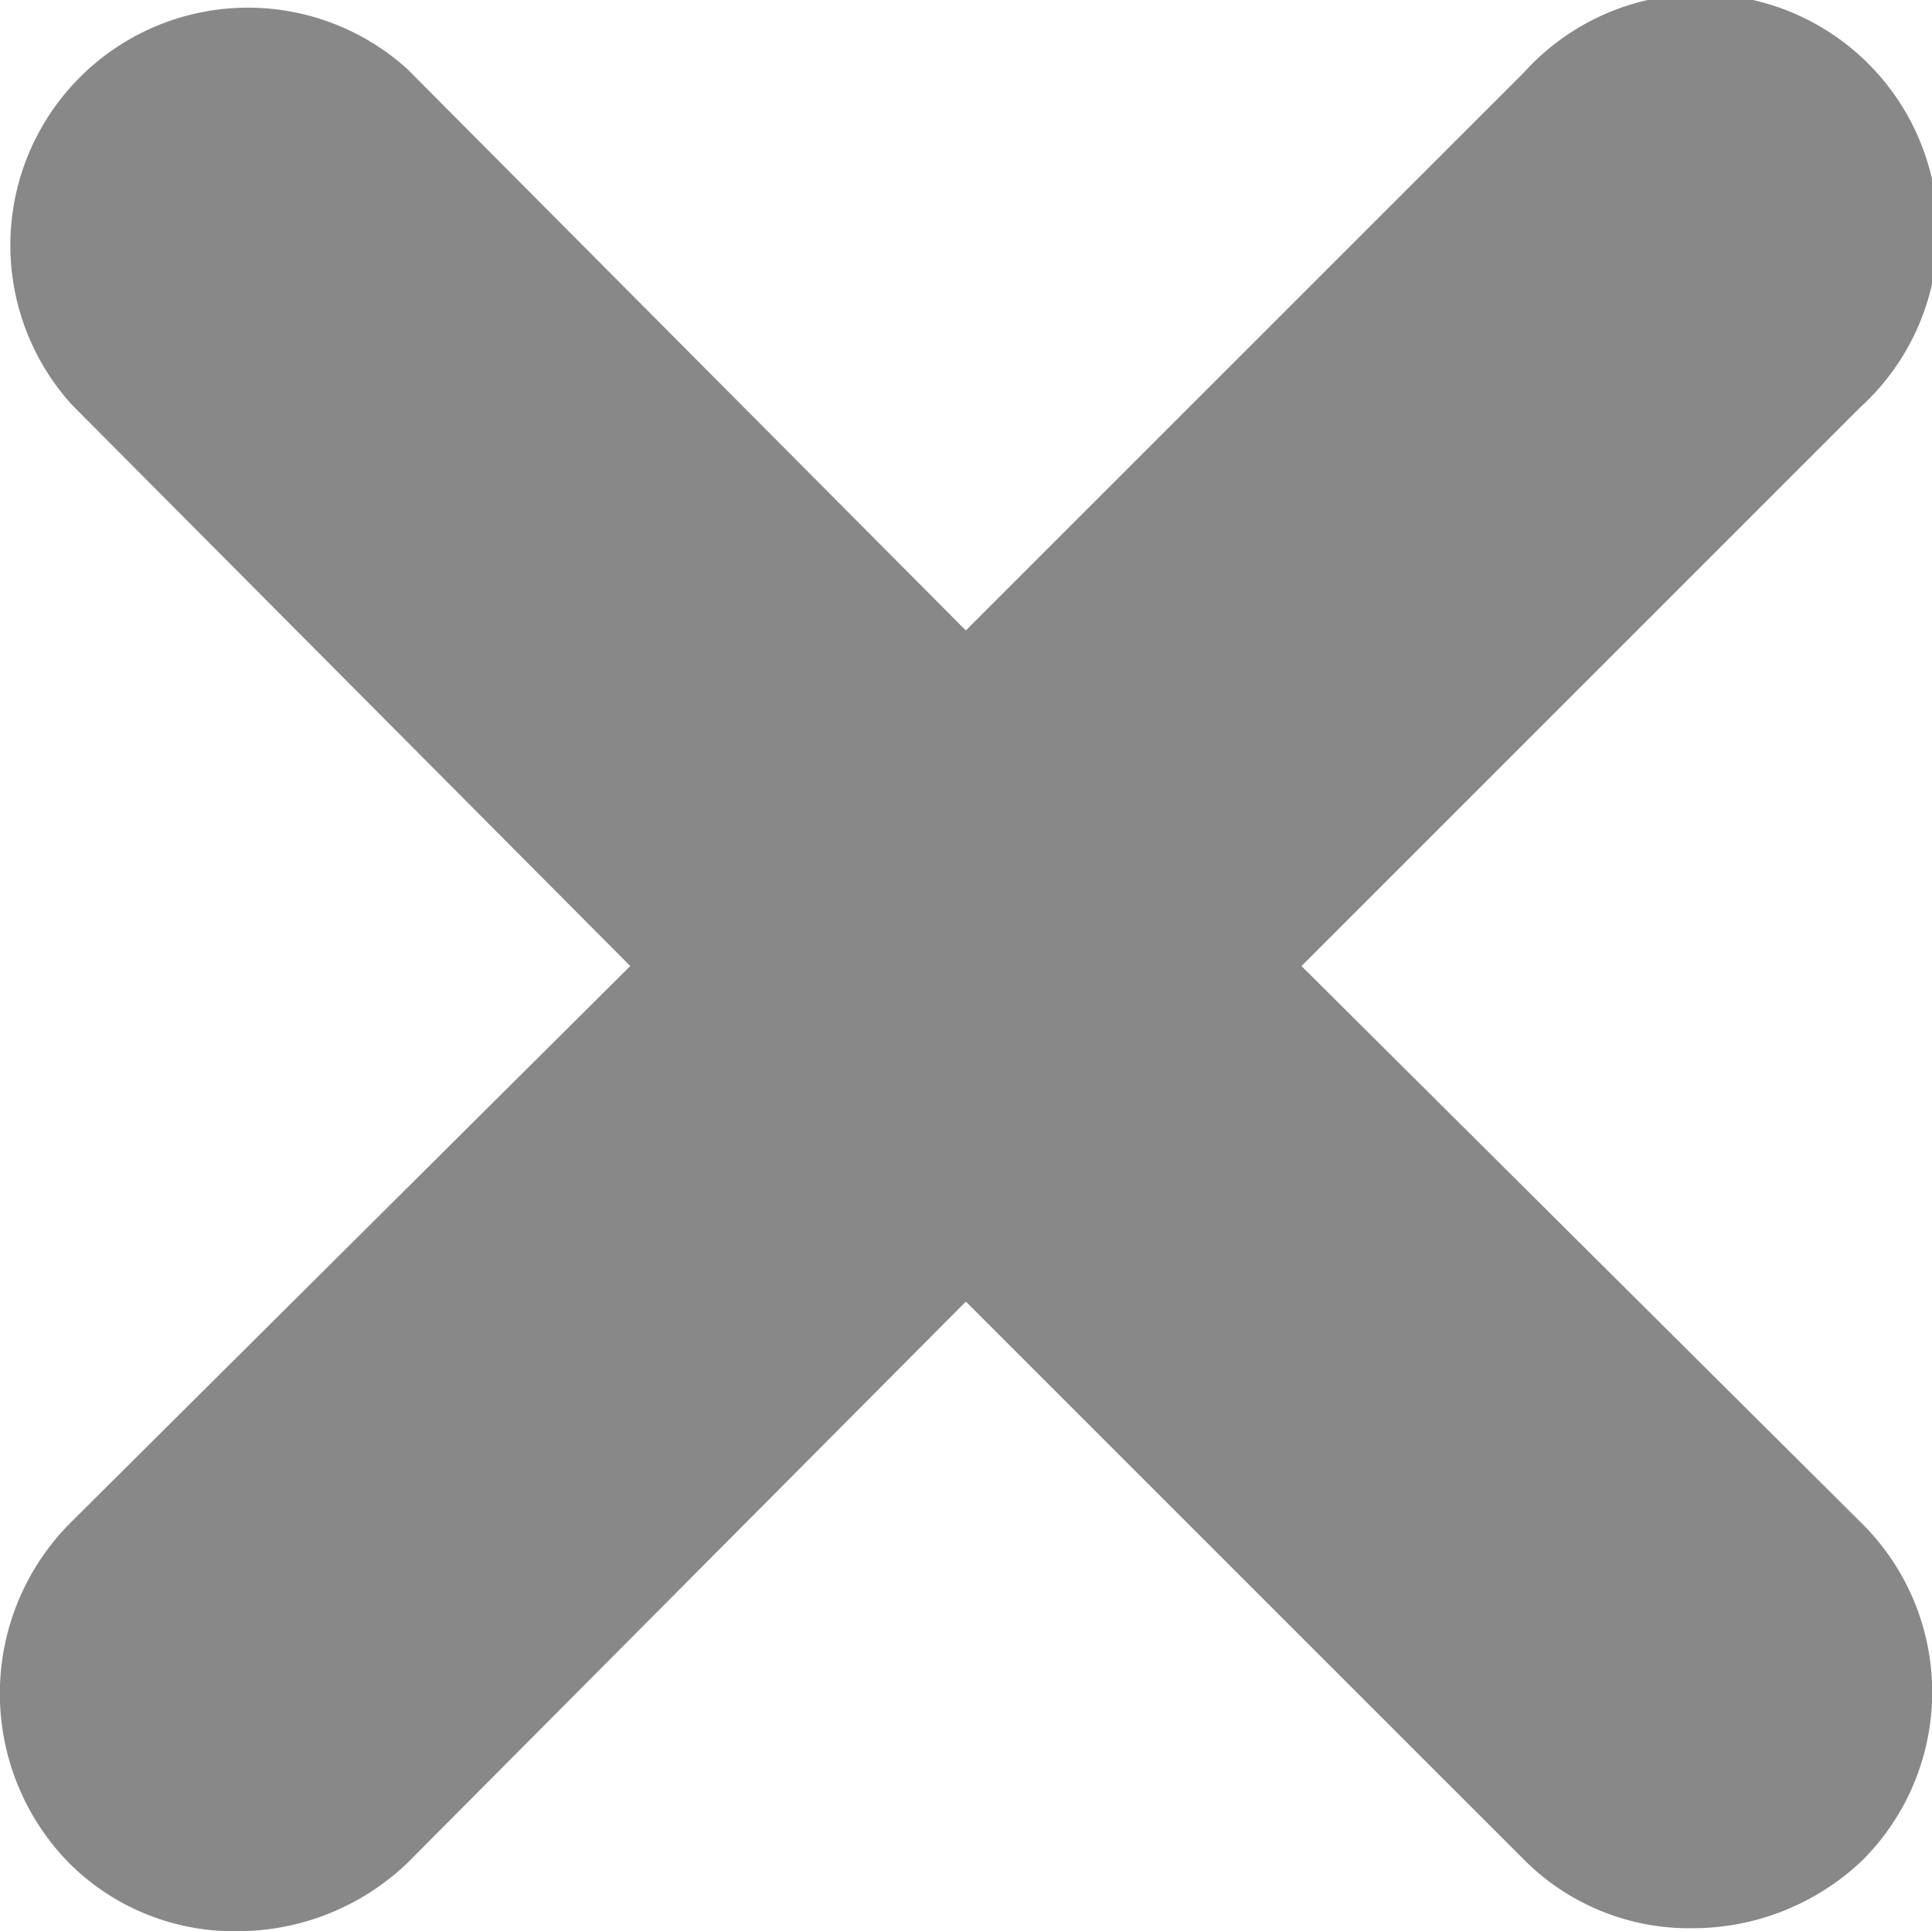
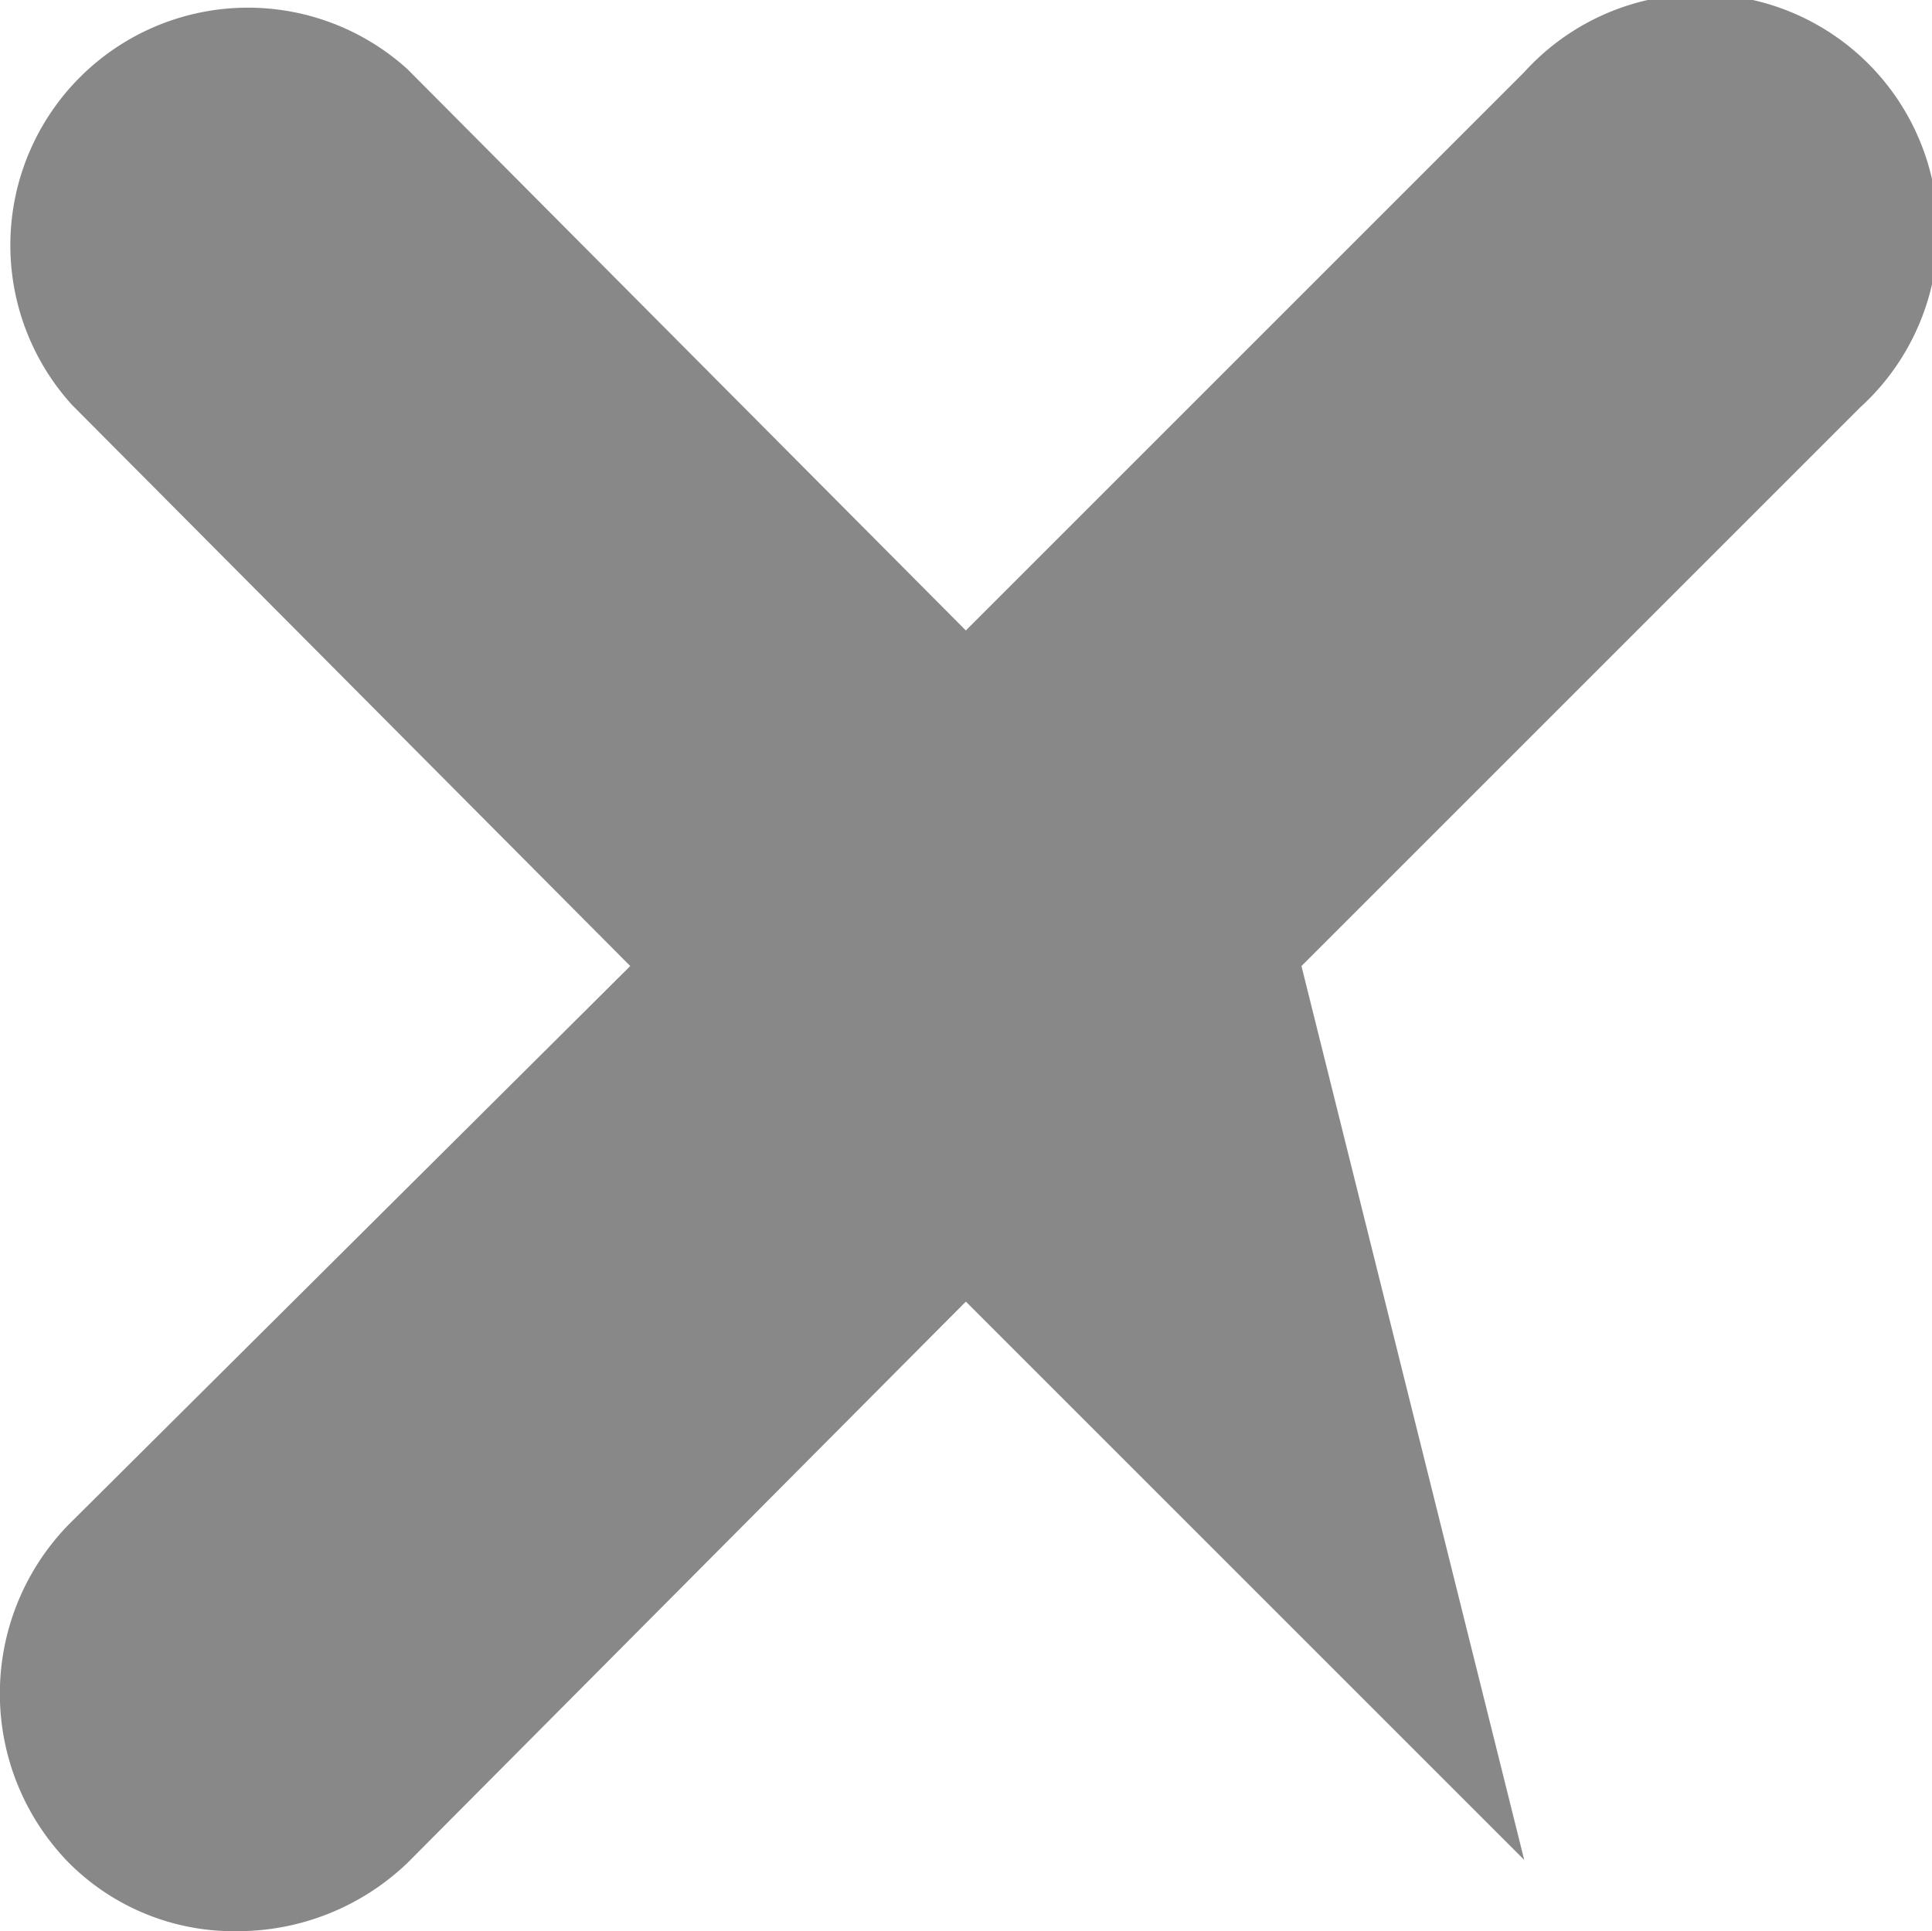
<svg xmlns="http://www.w3.org/2000/svg" id="Layer_1" data-name="Layer 1" width="65.05" height="65.03" viewBox="0 0 65.05 65.03">
  <defs>
    <style>
      .cls-1 {
        fill: #888;
      }
    </style>
  </defs>
  <title>ico_close</title>
-   <path class="cls-1" d="M19.8,80.2a7.85,7.85,0,0,0,5.7,2.3,8.27,8.27,0,0,0,5.7-2.3L50,61.3,68.8,80.1a7.85,7.85,0,0,0,5.7,2.3,8.27,8.27,0,0,0,5.7-2.3,8,8,0,0,0,0-11.3L61.3,50,80.1,31.2A8,8,0,1,0,68.8,19.9L50,38.7,31.2,19.8A8,8,0,0,0,19.9,31.1L38.7,50,19.8,68.8A8.15,8.15,0,0,0,19.8,80.2Z" transform="translate(-17.48 -17.47)" />
+   <path class="cls-1" d="M19.8,80.2a7.85,7.85,0,0,0,5.7,2.3,8.27,8.27,0,0,0,5.7-2.3L50,61.3,68.8,80.1L61.3,50,80.1,31.2A8,8,0,1,0,68.8,19.9L50,38.7,31.2,19.8A8,8,0,0,0,19.9,31.1L38.7,50,19.8,68.8A8.15,8.15,0,0,0,19.8,80.2Z" transform="translate(-17.48 -17.47)" />
</svg>